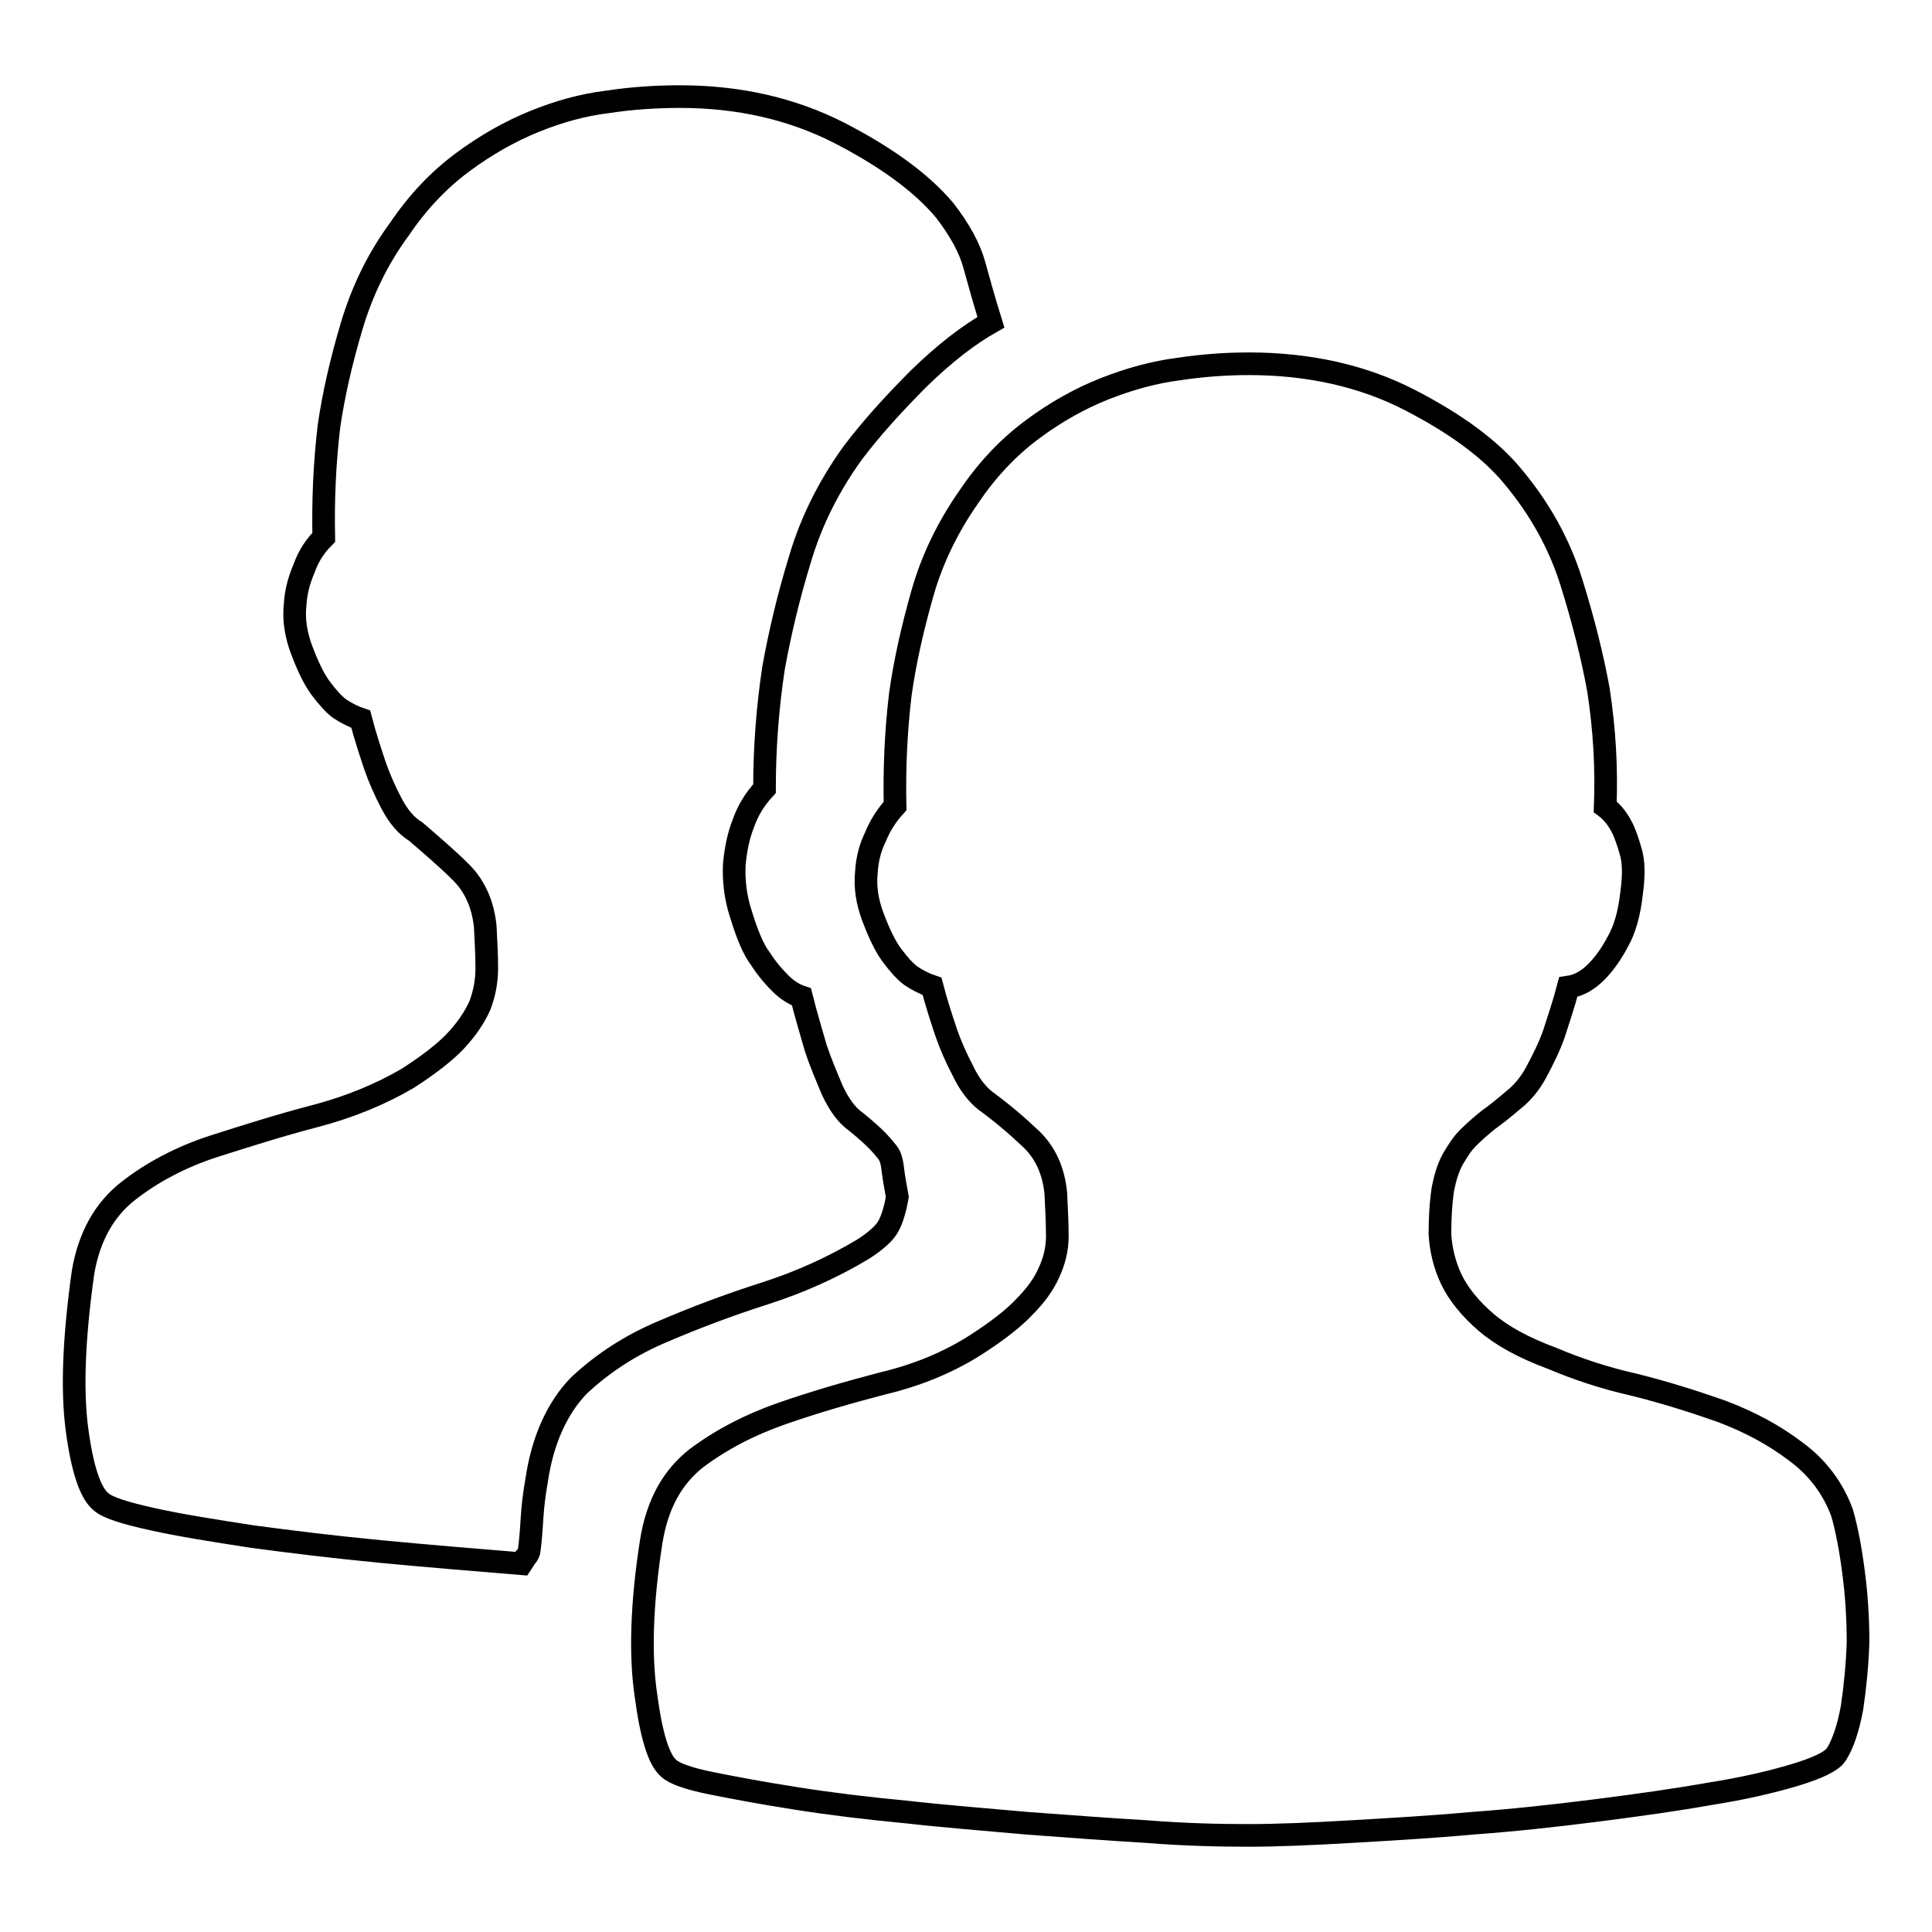
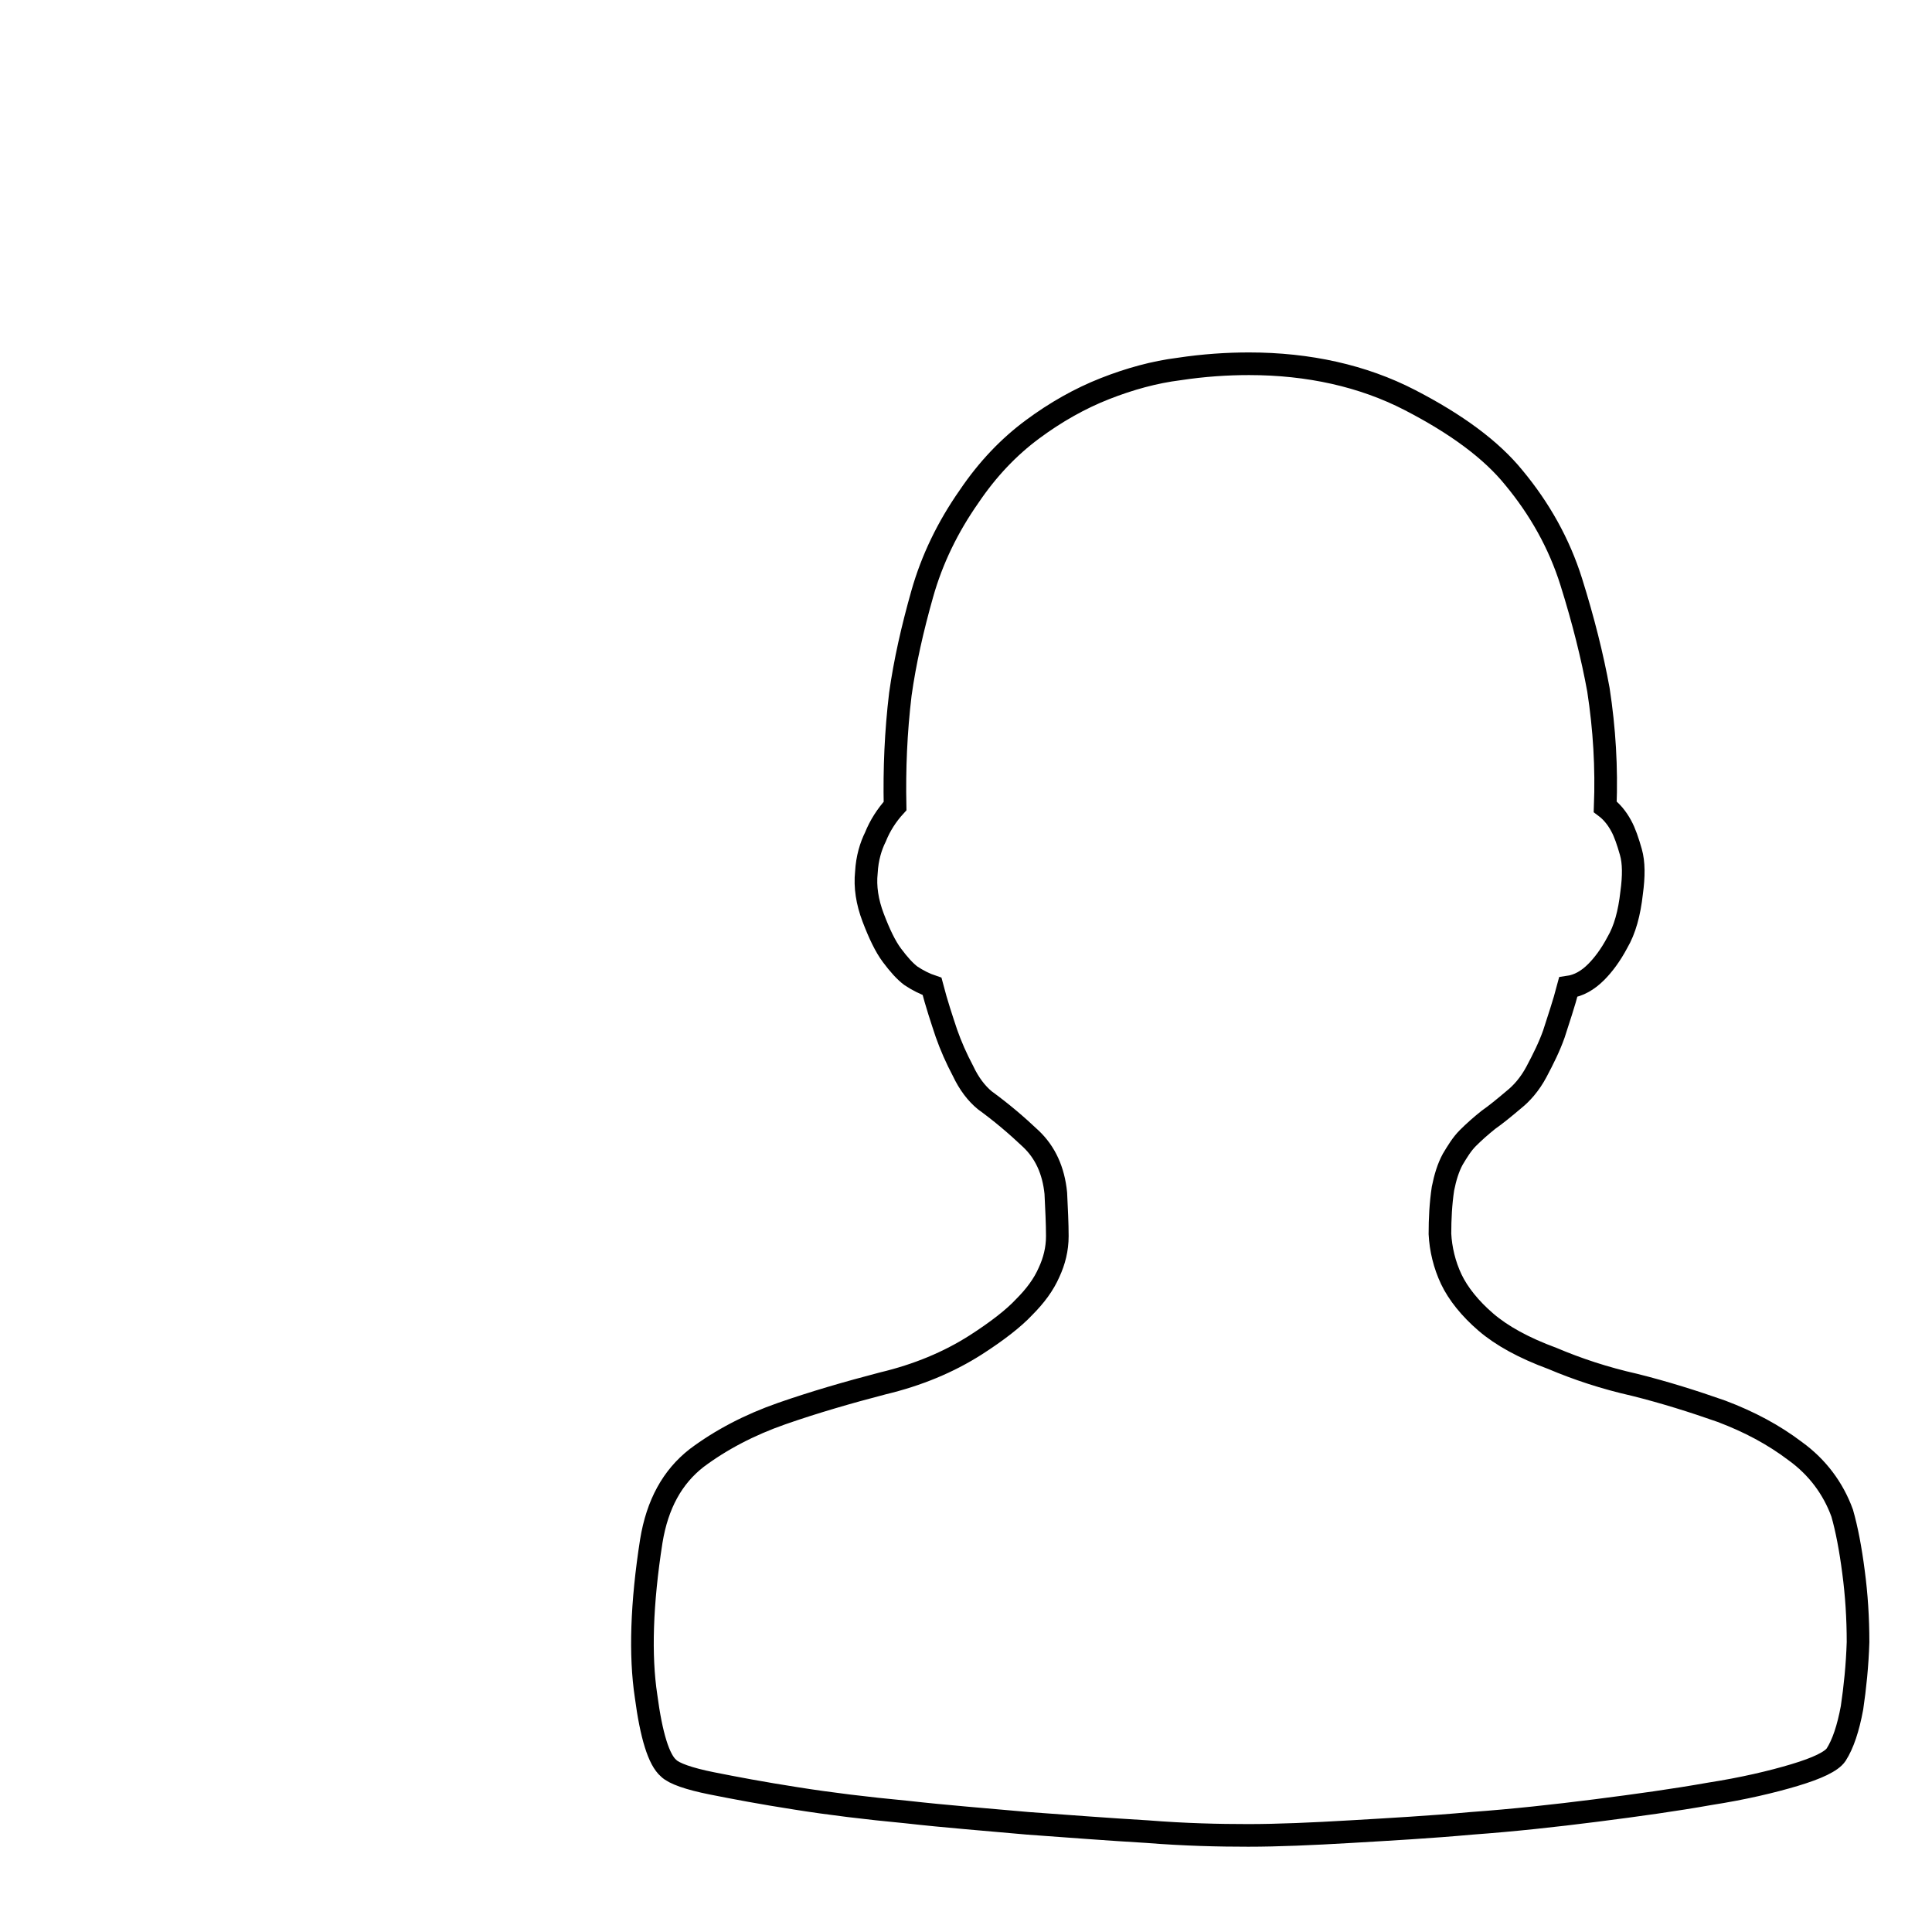
<svg xmlns="http://www.w3.org/2000/svg" version="1.1" x="0px" y="0px" viewBox="0 0 256 256" enable-background="new 0 0 256 256" xml:space="preserve">
  <g>
    <g>
-       <path stroke-width="3" fill-opacity="0" stroke="#000000" d="M71.1,196.2c-0.3,1.7-0.5,3.3-0.6,4.9c-0.1,1.6-0.2,3.1-0.4,4.5c-0.1,0.3-0.3,0.6-0.5,0.8c-0.1,0.2-0.3,0.5-0.5,0.8c-6.1-0.5-12.2-1-18.5-1.6s-12-1.3-17.2-2c-5.2-0.8-9.6-1.5-13.2-2.3c-3.6-0.8-5.9-1.5-6.8-2.3c-1.4-1.1-2.5-4.3-3.2-9.6c-0.7-5.3-0.4-12.2,0.8-20.8c0.8-4.7,2.8-8.3,6-10.8c3.2-2.5,7-4.5,11.3-5.9c4.4-1.4,8.8-2.8,13.4-4c4.6-1.2,8.7-2.9,12.3-5c2.8-1.8,5-3.5,6.4-5s2.5-3.1,3.2-4.7c0.6-1.6,0.9-3.2,0.9-4.9c0-1.7-0.1-3.5-0.2-5.5c-0.3-3-1.4-5.4-3.2-7.2c-1.8-1.8-3.8-3.5-6-5.4c-1.3-0.8-2.3-2-3.2-3.7c-0.9-1.7-1.6-3.3-2.2-5c-0.6-1.8-1.3-3.9-1.9-6.2c-0.9-0.3-1.9-0.8-2.8-1.4c-0.8-0.6-1.6-1.5-2.5-2.7c-0.9-1.2-1.7-2.9-2.5-5c-0.8-2.1-1.1-4.1-0.9-6c0.1-1.9,0.6-3.5,1.2-4.9c0.6-1.7,1.5-3,2.6-4.1c-0.1-4.9,0.1-9.8,0.7-14.8c0.6-4.1,1.6-8.5,3-13.2c1.4-4.7,3.5-9,6.3-12.8c2.5-3.7,5.3-6.6,8.4-8.9c3.1-2.3,6.3-4.1,9.5-5.4c3.2-1.3,6.4-2.2,9.7-2.6c3.3-0.5,6.5-0.7,9.6-0.7c7.8,0,14.8,1.6,21.1,4.8c6.2,3.2,10.9,6.6,14,10.3c2,2.6,3.3,5,3.9,7.2c0.6,2.2,1.3,4.7,2.2,7.6c-3,1.7-6.1,4.1-9.5,7.4c-3.3,3.3-6.3,6.6-8.8,9.9c-3.1,4.3-5.5,9-7,14.1c-1.6,5.2-2.7,10-3.5,14.4c-0.8,5.3-1.2,10.6-1.2,16c-1.3,1.4-2.2,2.9-2.8,4.6c-0.6,1.5-1,3.3-1.2,5.4c-0.1,2,0.1,4.3,0.9,6.7c0.8,2.6,1.6,4.6,2.6,5.9c0.9,1.4,1.8,2.4,2.6,3.2c0.9,0.9,1.9,1.5,2.8,1.8c0.6,2.4,1.3,4.7,1.9,6.8c0.6,1.8,1.4,3.7,2.2,5.6c0.9,1.9,1.9,3.3,3.2,4.2c1.1,0.9,2,1.7,2.6,2.3c0.6,0.6,1.1,1.2,1.5,1.7c0.4,0.5,0.6,1.3,0.7,2.2s0.3,2.1,0.6,3.7c-0.3,1.7-0.7,3-1.2,3.9c-0.5,0.9-1.6,1.9-3.3,3c-4,2.4-8.4,4.4-13.1,5.9c-4.7,1.5-9.2,3.2-13.4,5c-4.3,1.8-8,4.2-11.2,7.2C73.9,186.5,71.9,190.7,71.1,196.2z" />
      <path stroke-width="3" fill-opacity="0" stroke="#000000" d="M245.4,226.3c-0.5,2.7-1.2,4.8-2.1,6.2c-0.6,0.9-2.5,1.8-5.5,2.7c-3,0.9-6.8,1.8-11.3,2.5c-4.5,0.8-9.5,1.5-15,2.2c-5.5,0.7-11,1.3-16.5,1.7c-5.5,0.5-10.9,0.8-16,1.1s-9.7,0.5-13.6,0.5c-3.9,0-8.4-0.1-13.4-0.5c-5.1-0.3-10.3-0.7-15.8-1.1c-5.5-0.5-10.8-0.9-16.1-1.5c-5.3-0.5-10.2-1.1-14.6-1.8c-4.5-0.7-8.2-1.4-11.2-2s-5-1.3-5.7-2c-1.3-1.1-2.3-4.3-3-9.6c-0.8-5.3-0.6-12.2,0.7-20.5c0.8-4.9,2.8-8.5,6-11c3.2-2.4,7-4.4,11.3-5.9s8.8-2.8,13.4-4c4.6-1.1,8.7-2.8,12.3-5.1c2.8-1.8,5-3.5,6.4-5c1.5-1.5,2.6-3,3.3-4.6c0.7-1.5,1.1-3.1,1.1-4.8c0-1.7-0.1-3.6-0.2-5.7c-0.3-3-1.4-5.4-3.3-7.2c-1.9-1.8-3.9-3.5-6.1-5.1c-1.1-0.9-2.1-2.2-2.9-3.9c-0.9-1.7-1.6-3.3-2.2-5c-0.6-1.8-1.3-3.9-1.9-6.2c-0.9-0.3-1.9-0.8-2.8-1.4c-0.8-0.6-1.6-1.5-2.5-2.7c-0.9-1.2-1.7-2.9-2.5-5c-0.8-2.1-1.1-4.1-0.9-6c0.1-1.9,0.6-3.5,1.2-4.7c0.6-1.5,1.5-2.9,2.6-4.1c-0.1-4.9,0.1-9.8,0.7-14.8c0.6-4.3,1.6-8.7,2.9-13.3c1.3-4.6,3.4-8.9,6.2-12.9c2.5-3.7,5.3-6.6,8.4-8.9c3.1-2.3,6.3-4.1,9.6-5.4c3.3-1.3,6.6-2.2,9.8-2.6c3.3-0.5,6.4-0.7,9.3-0.7c7.9,0,15.1,1.6,21.3,4.8c6.2,3.2,10.8,6.6,13.8,10.3c3.4,4.1,6,8.7,7.6,13.8c1.6,5.1,2.8,9.9,3.6,14.3c0.8,5.2,1.1,10.3,0.9,15.5c0.8,0.6,1.5,1.4,2.1,2.5c0.5,0.9,0.9,2.1,1.3,3.5s0.4,3.2,0.1,5.4c-0.3,2.7-0.9,4.9-1.9,6.6c-0.9,1.7-1.9,3-2.8,3.9c-1.1,1.1-2.3,1.8-3.7,2c-0.6,2.3-1.3,4.3-1.9,6.2c-0.6,1.7-1.4,3.3-2.3,5c-0.9,1.7-2,2.9-3,3.7c-1.3,1.1-2.4,2-3.4,2.7c-1,0.8-1.9,1.6-2.7,2.4c-0.8,0.8-1.4,1.8-2,2.8c-0.6,1.1-1,2.4-1.3,3.9c-0.3,2-0.4,4-0.4,6c0.1,2,0.6,4.1,1.5,6s2.5,3.9,4.6,5.7c2.1,1.8,5,3.4,8.8,4.8c3.3,1.4,6.9,2.6,10.9,3.5c4,1,7.8,2.2,11.5,3.5c3.7,1.4,6.9,3.1,9.8,5.3c2.9,2.1,5,4.9,6.2,8.2c0.6,2.1,1.1,4.7,1.5,7.8c0.4,3,0.6,6.1,0.6,9.3C246.1,220.7,245.8,223.6,245.4,226.3z" />
    </g>
  </g>
</svg>